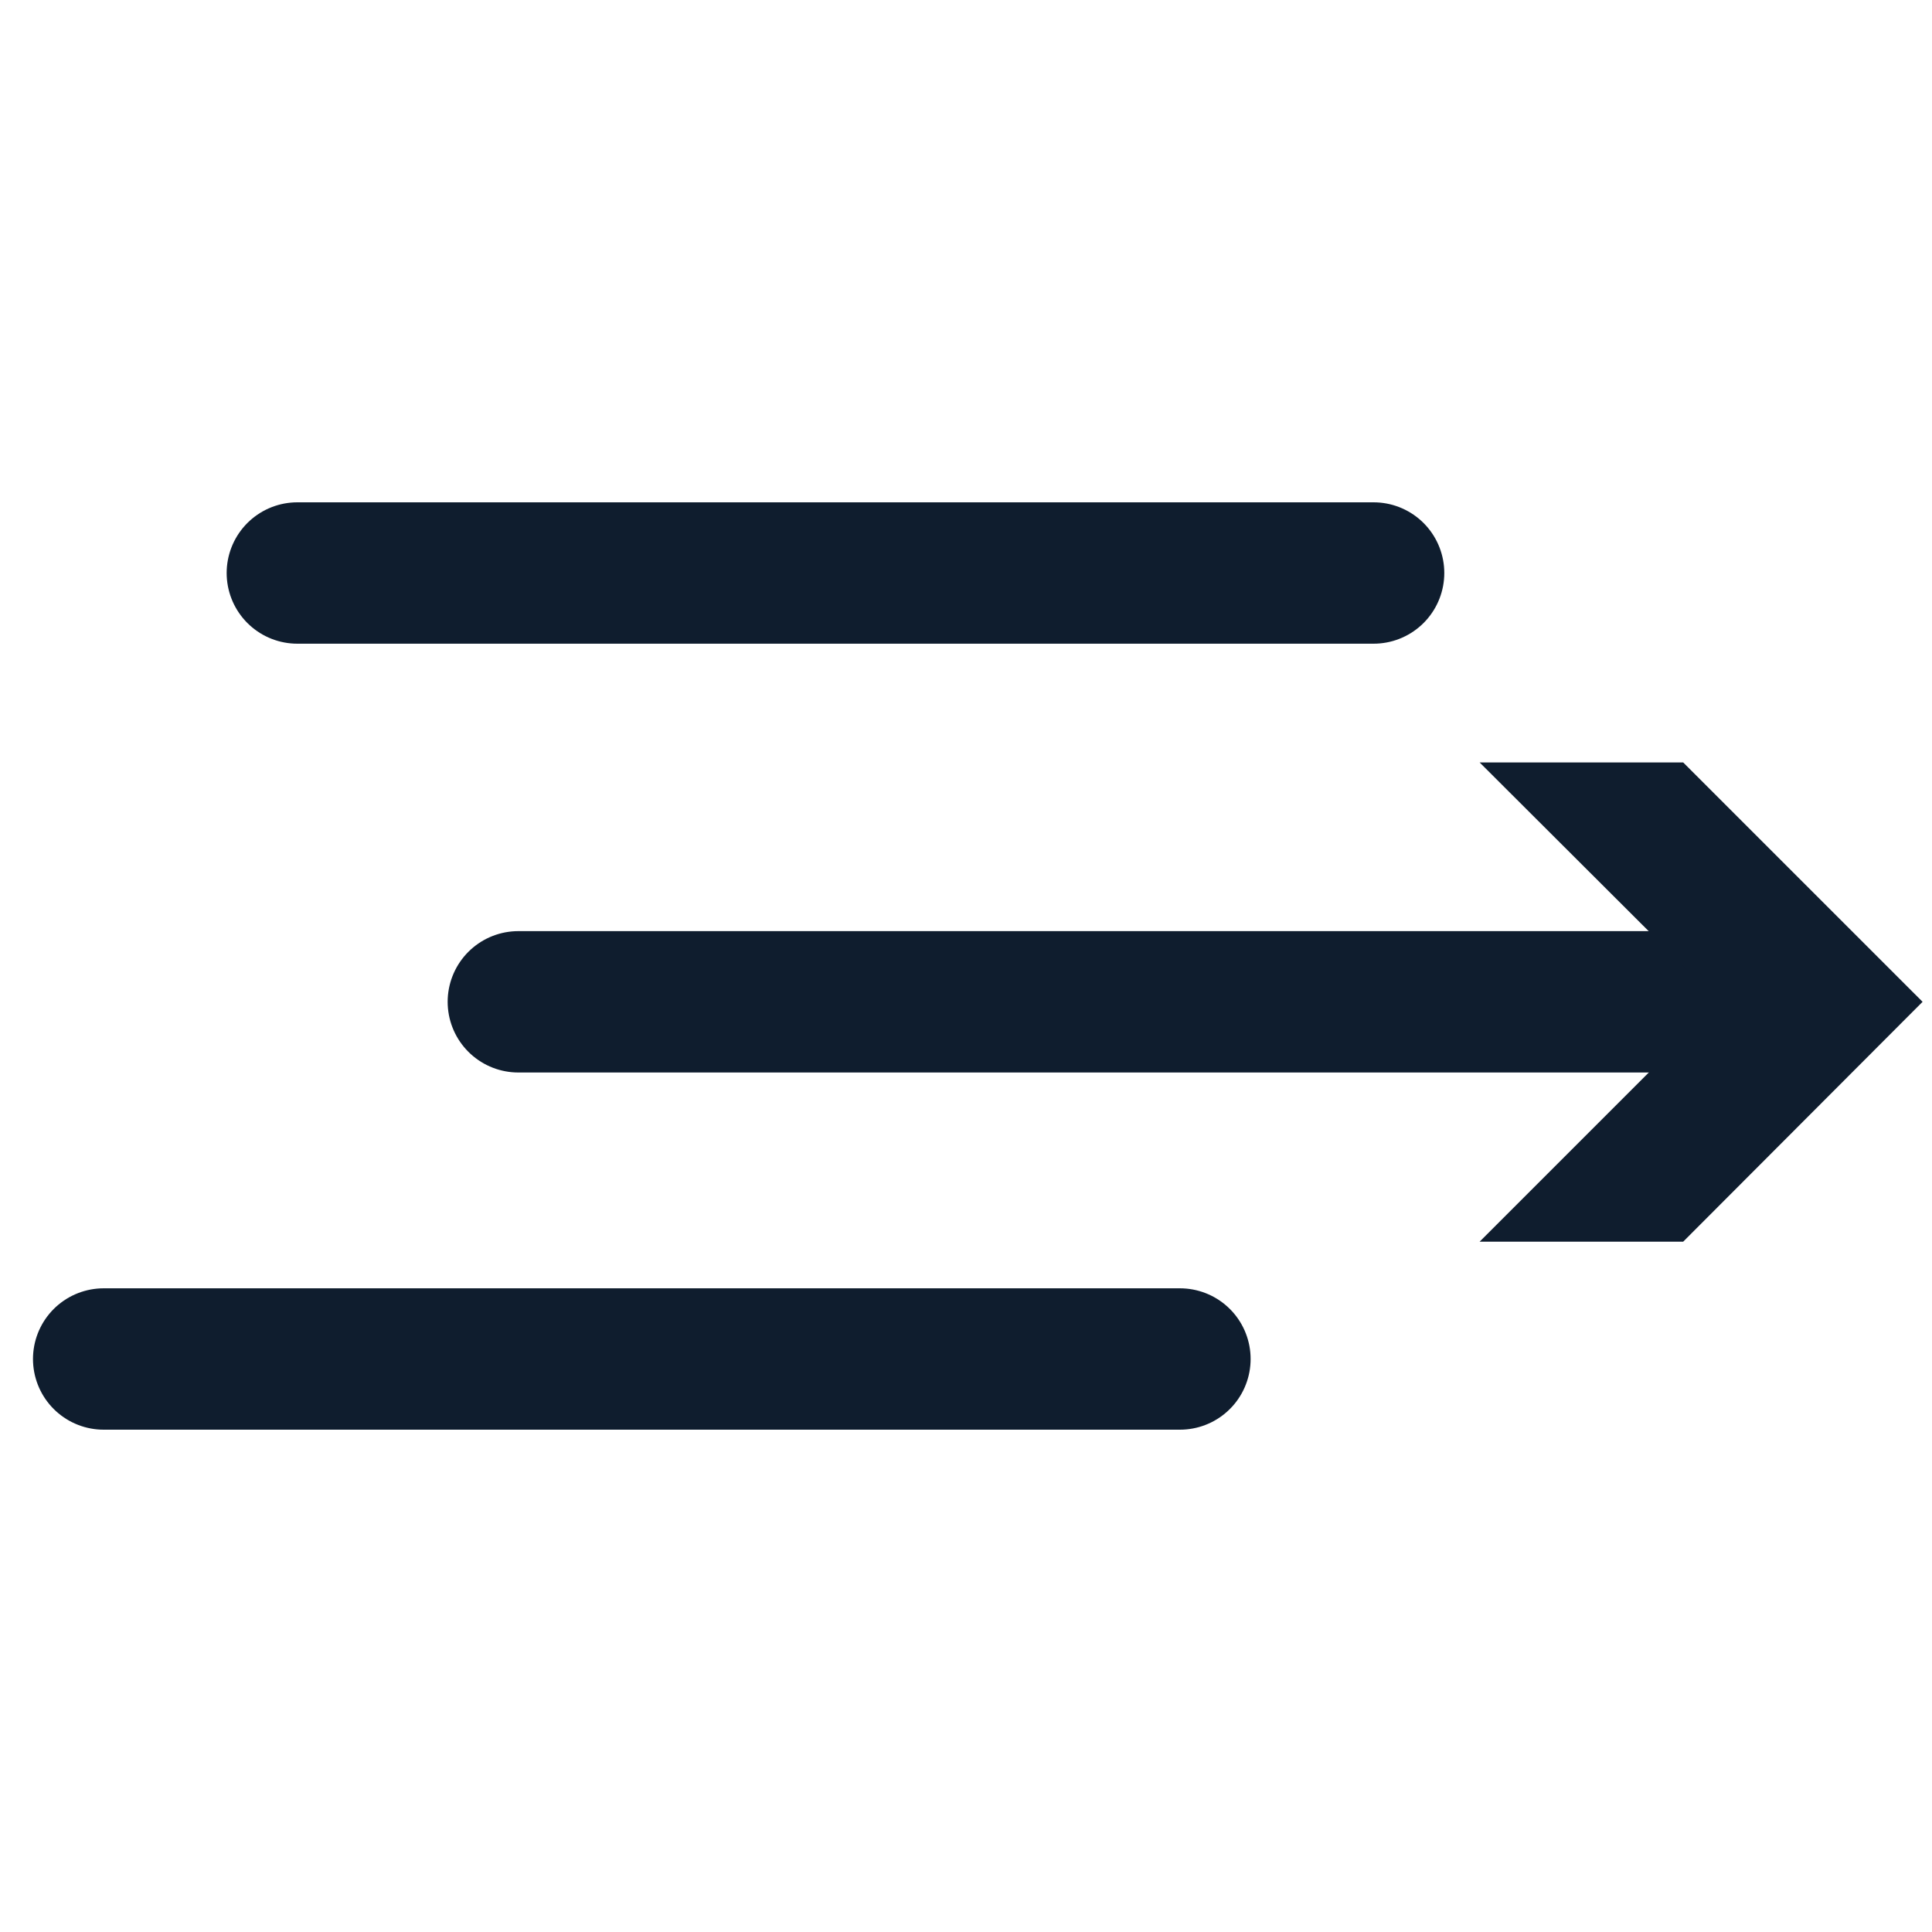
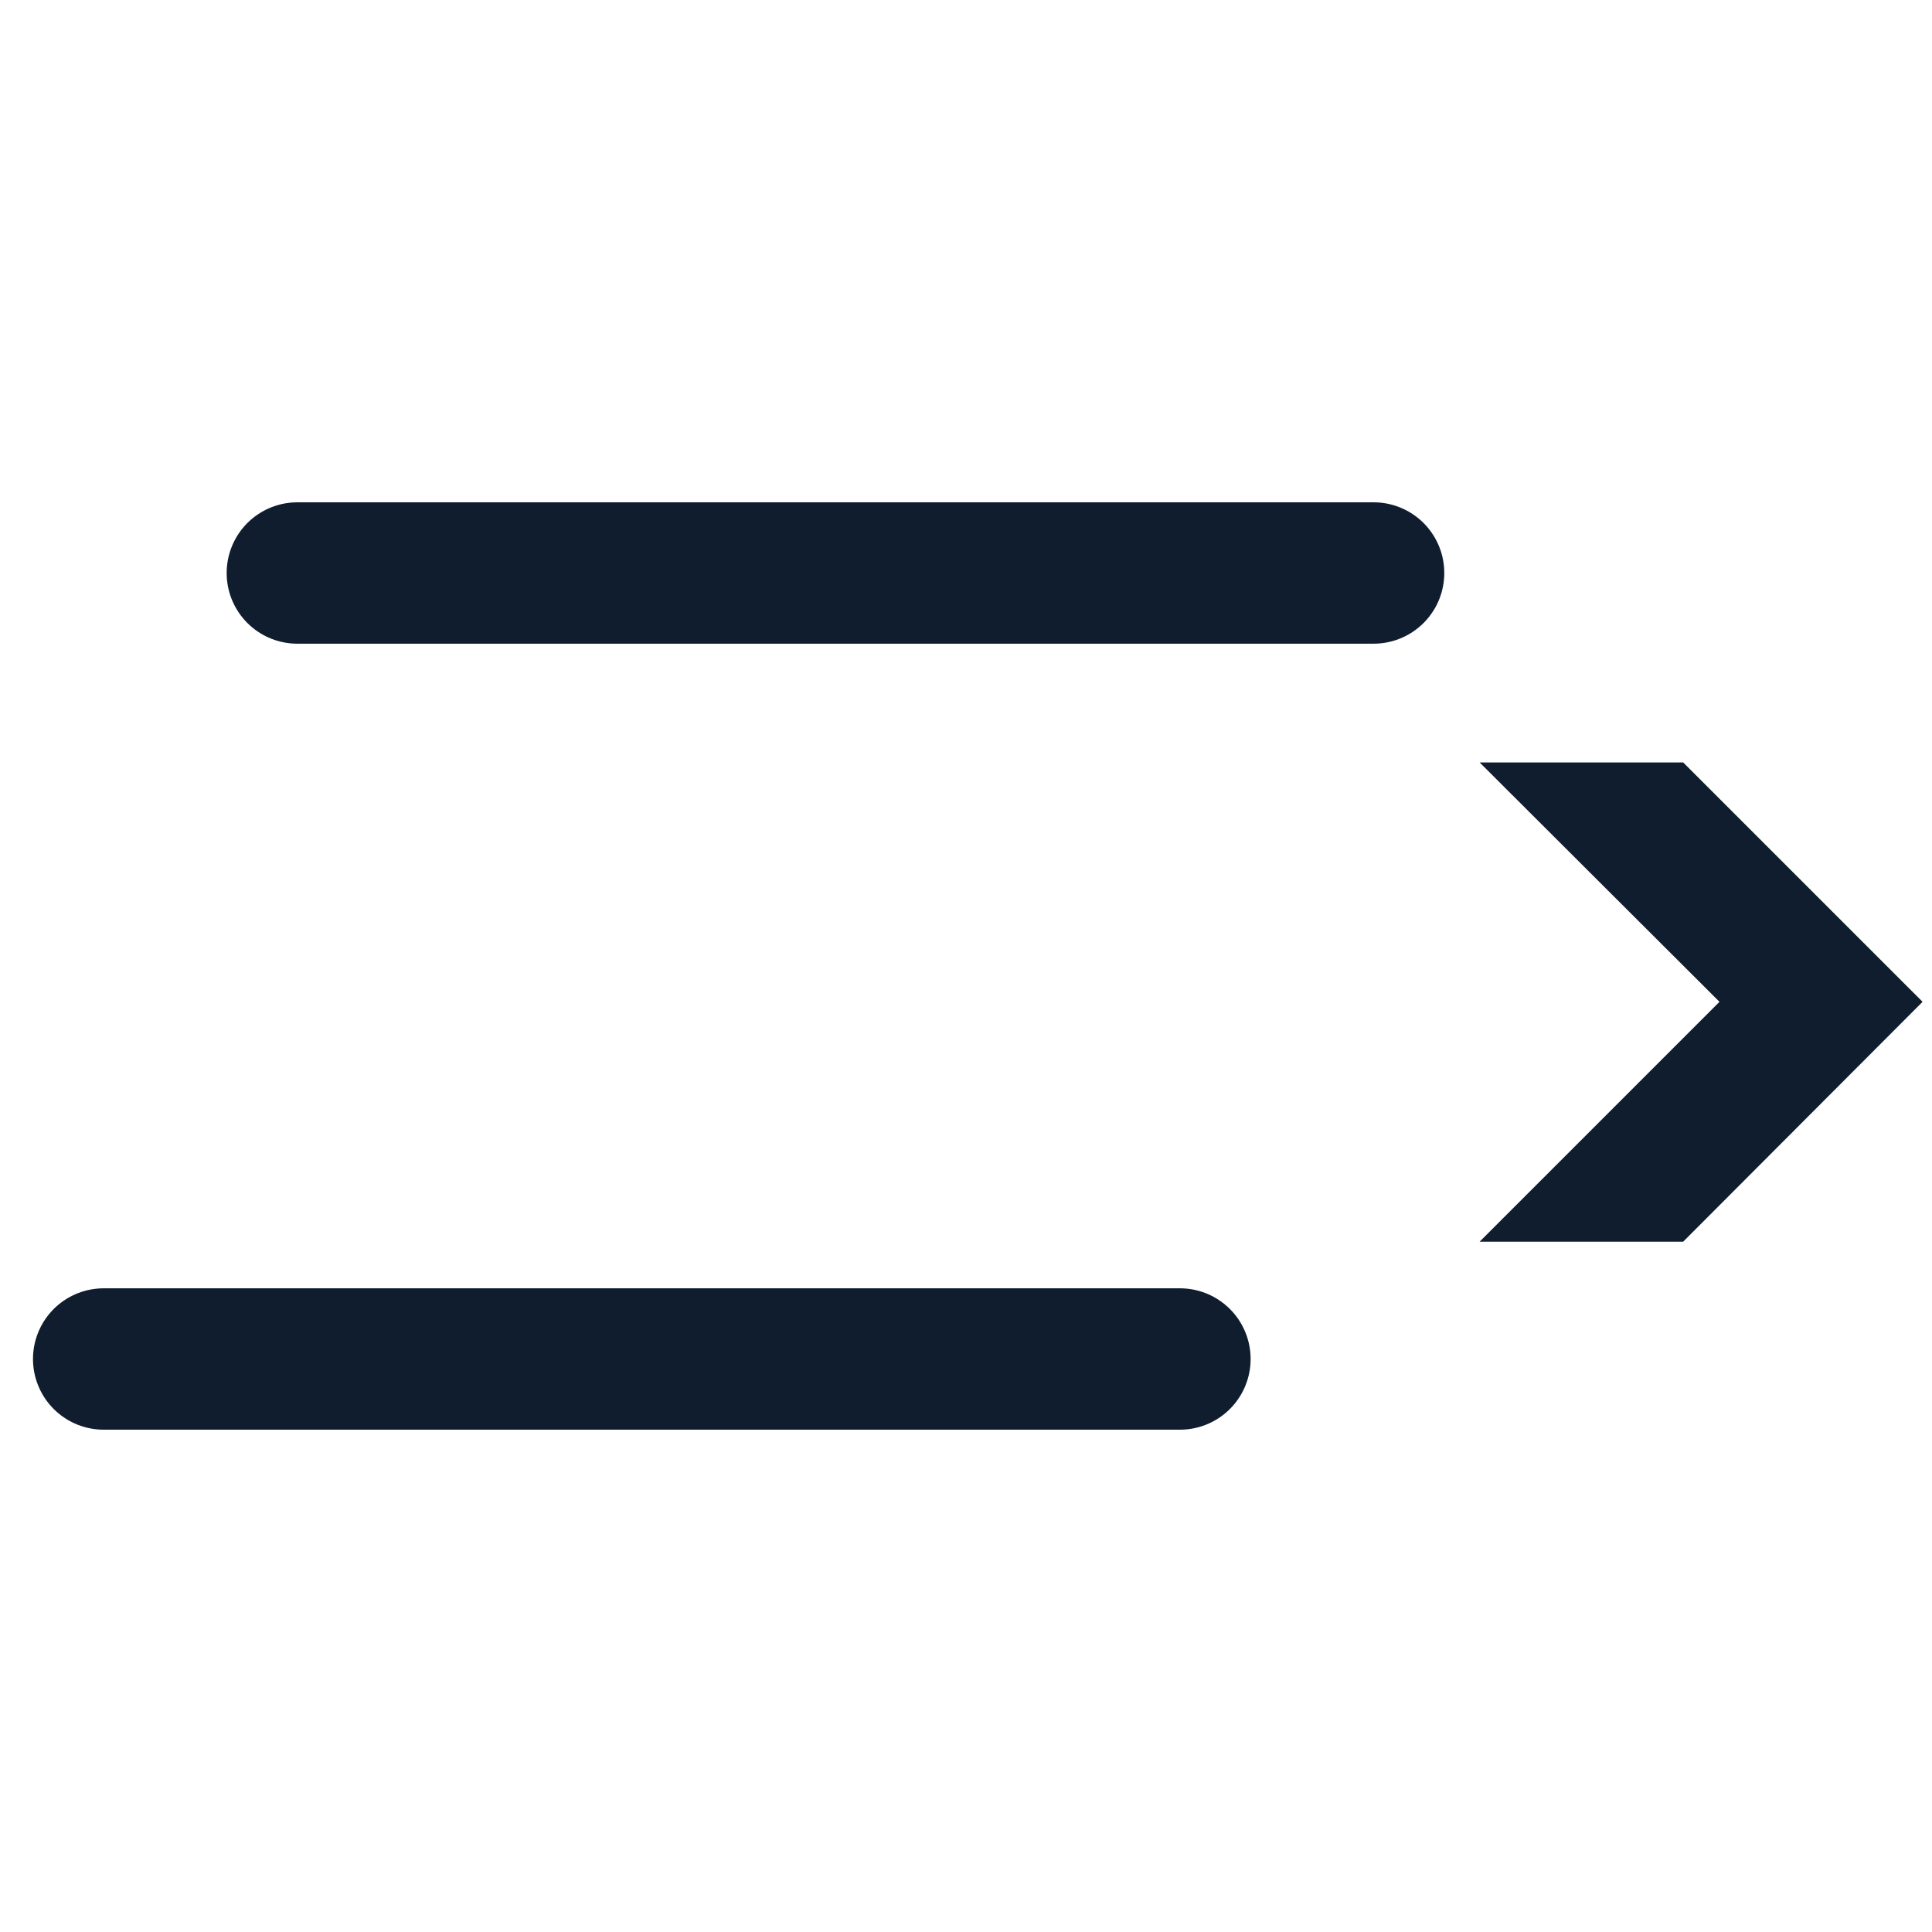
<svg xmlns="http://www.w3.org/2000/svg" version="1.1" id="Calque_1" x="0px" y="0px" viewBox="0 0 41 41" style="enable-background:new 0 0 41 41;" xml:space="preserve">
  <style type="text/css">
	.st0{fill:none;stroke:#0F1D2E;stroke-width:3;stroke-linecap:round;stroke-linejoin:round;}
	.st1{fill:#0F1D2E;}
	.st2{fill:none;stroke:#0F1D2E;stroke-width:3;stroke-linecap:round;stroke-linejoin:round;stroke-miterlimit:10;}
</style>
  <g>
    <g>
      <g>
-         <line class="st0" x1="37.38" y1="21.26" x2="11" y2="21.26" />
        <g>
          <polygon class="st1" points="31.4,16.18 36.49,21.26 31.4,26.35 35.72,26.35 40.8,21.26 35.72,16.18     " />
        </g>
      </g>
    </g>
    <line class="st2" x1="29.15" y1="12.16" x2="6.31" y2="12.16" />
    <line class="st2" x1="25.04" y1="28.84" x2="2.2" y2="28.84" />
  </g>
</svg>